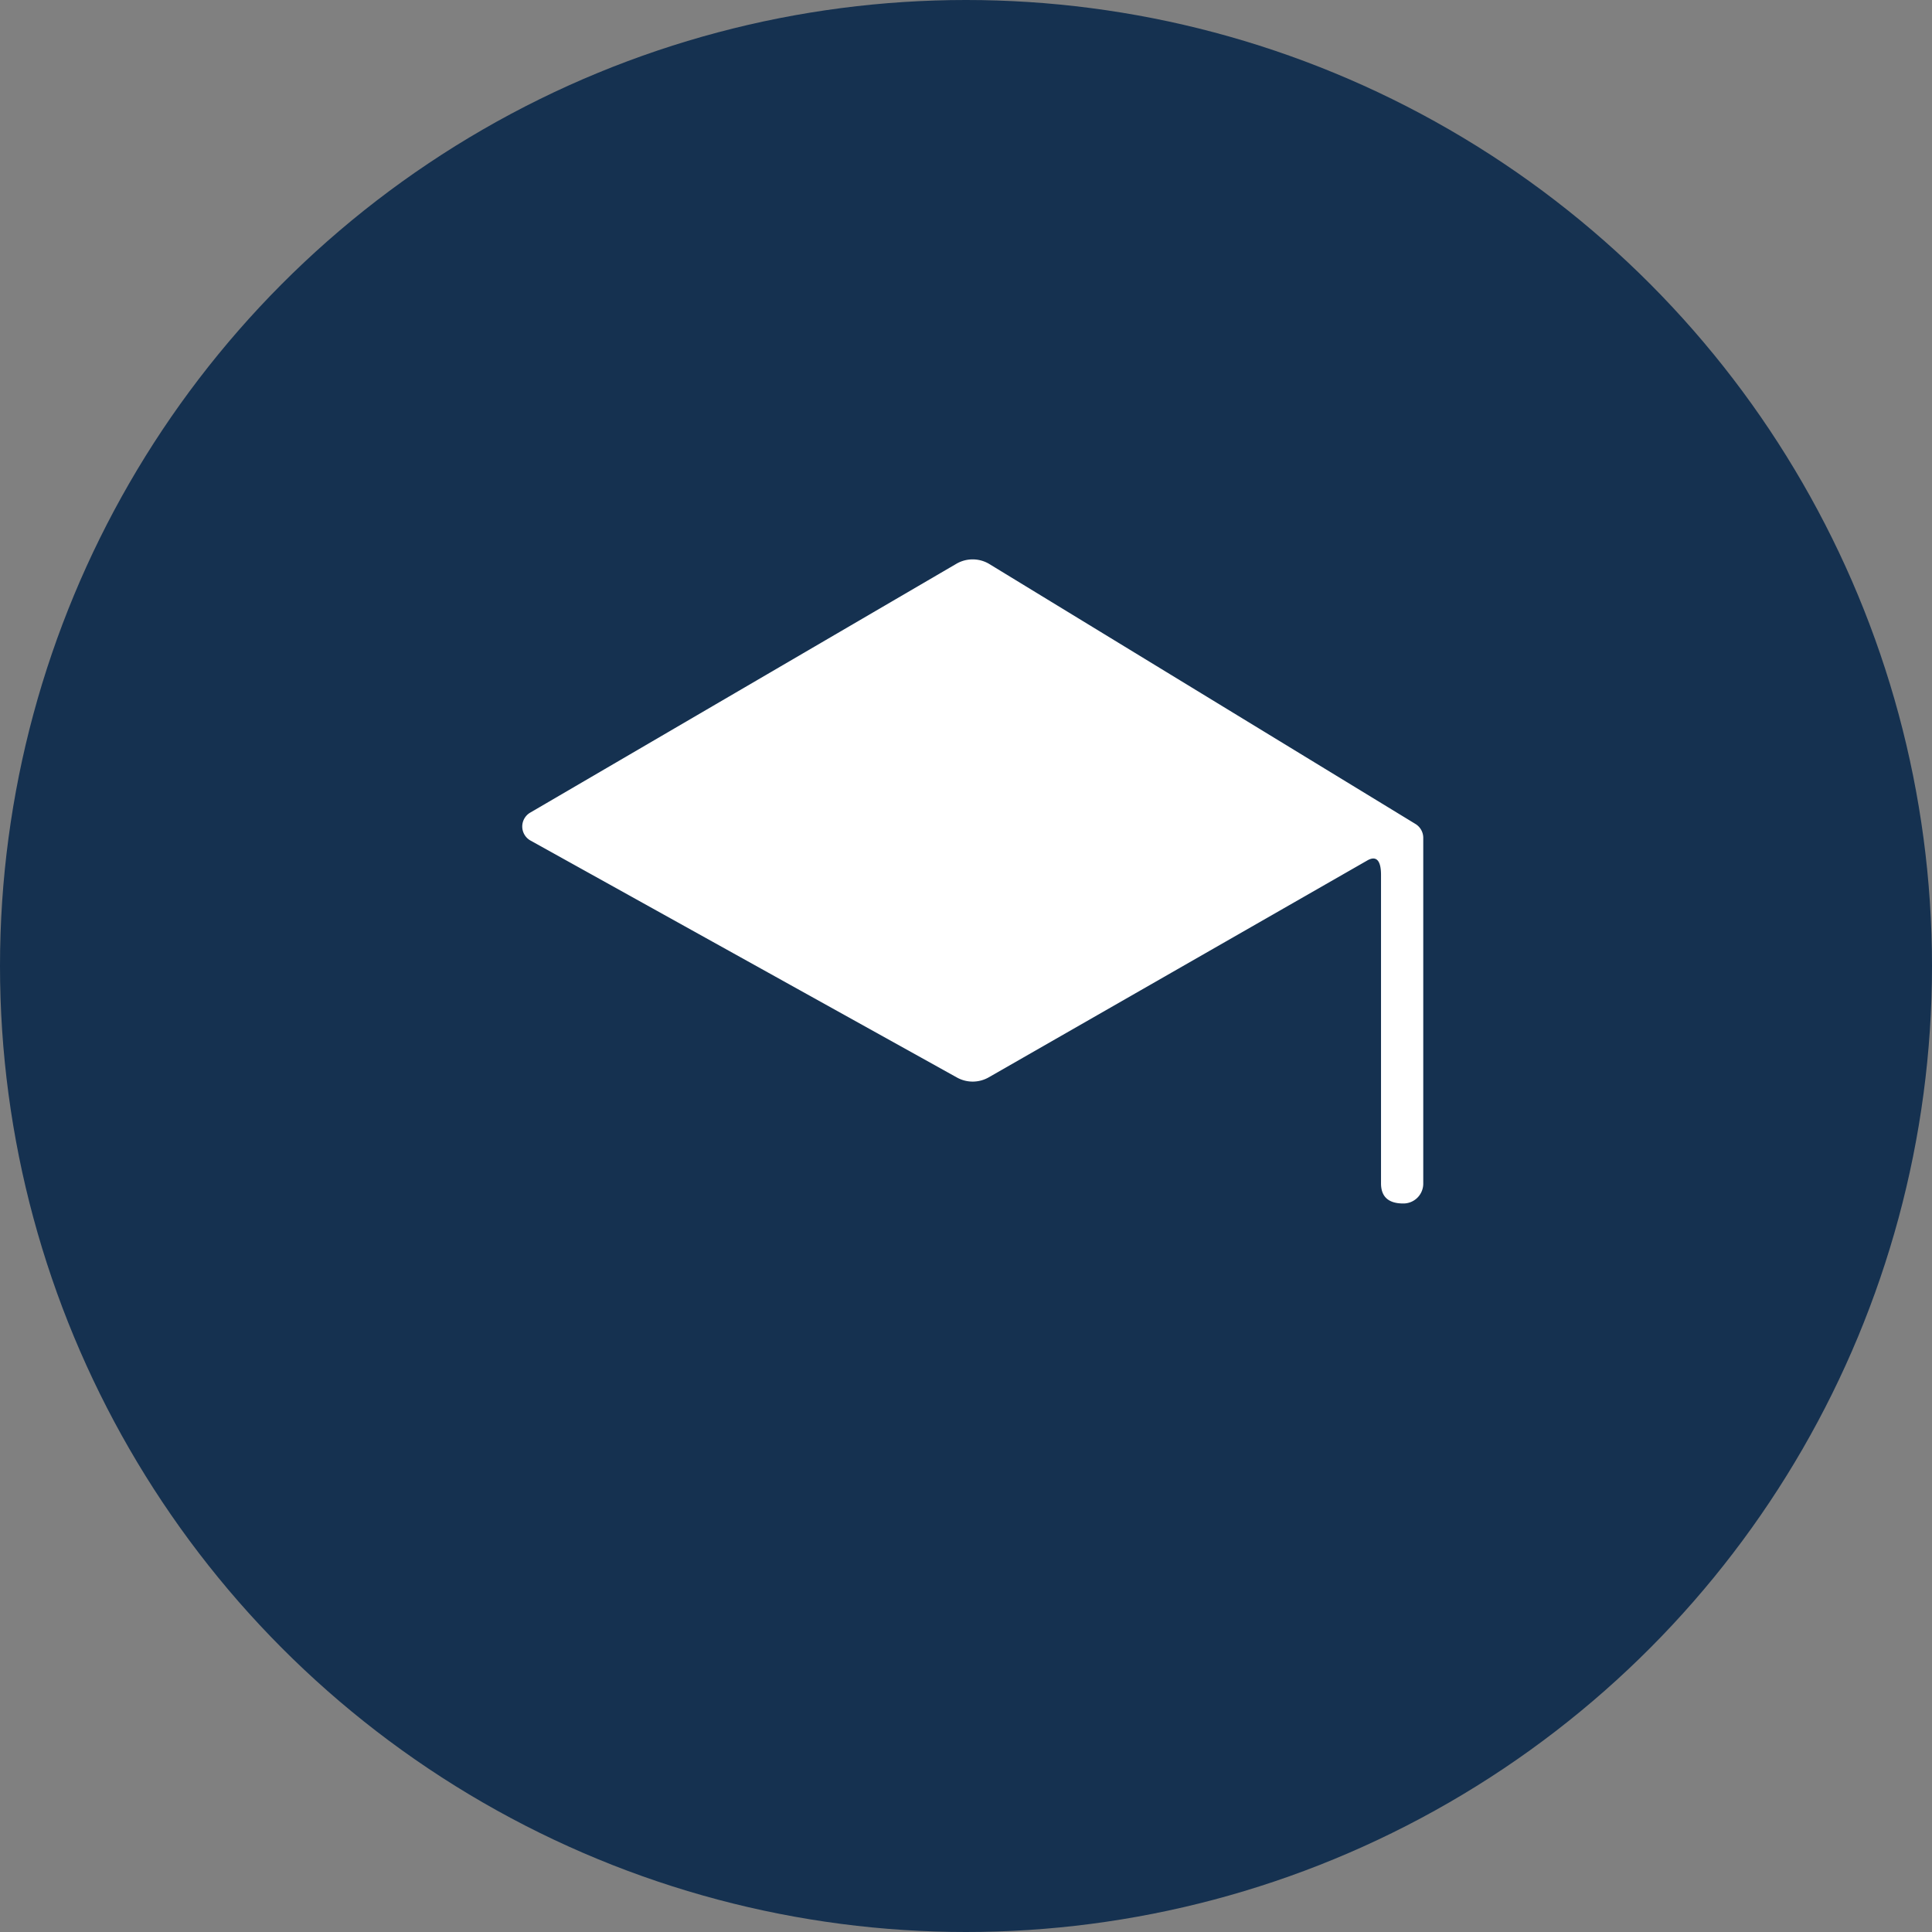
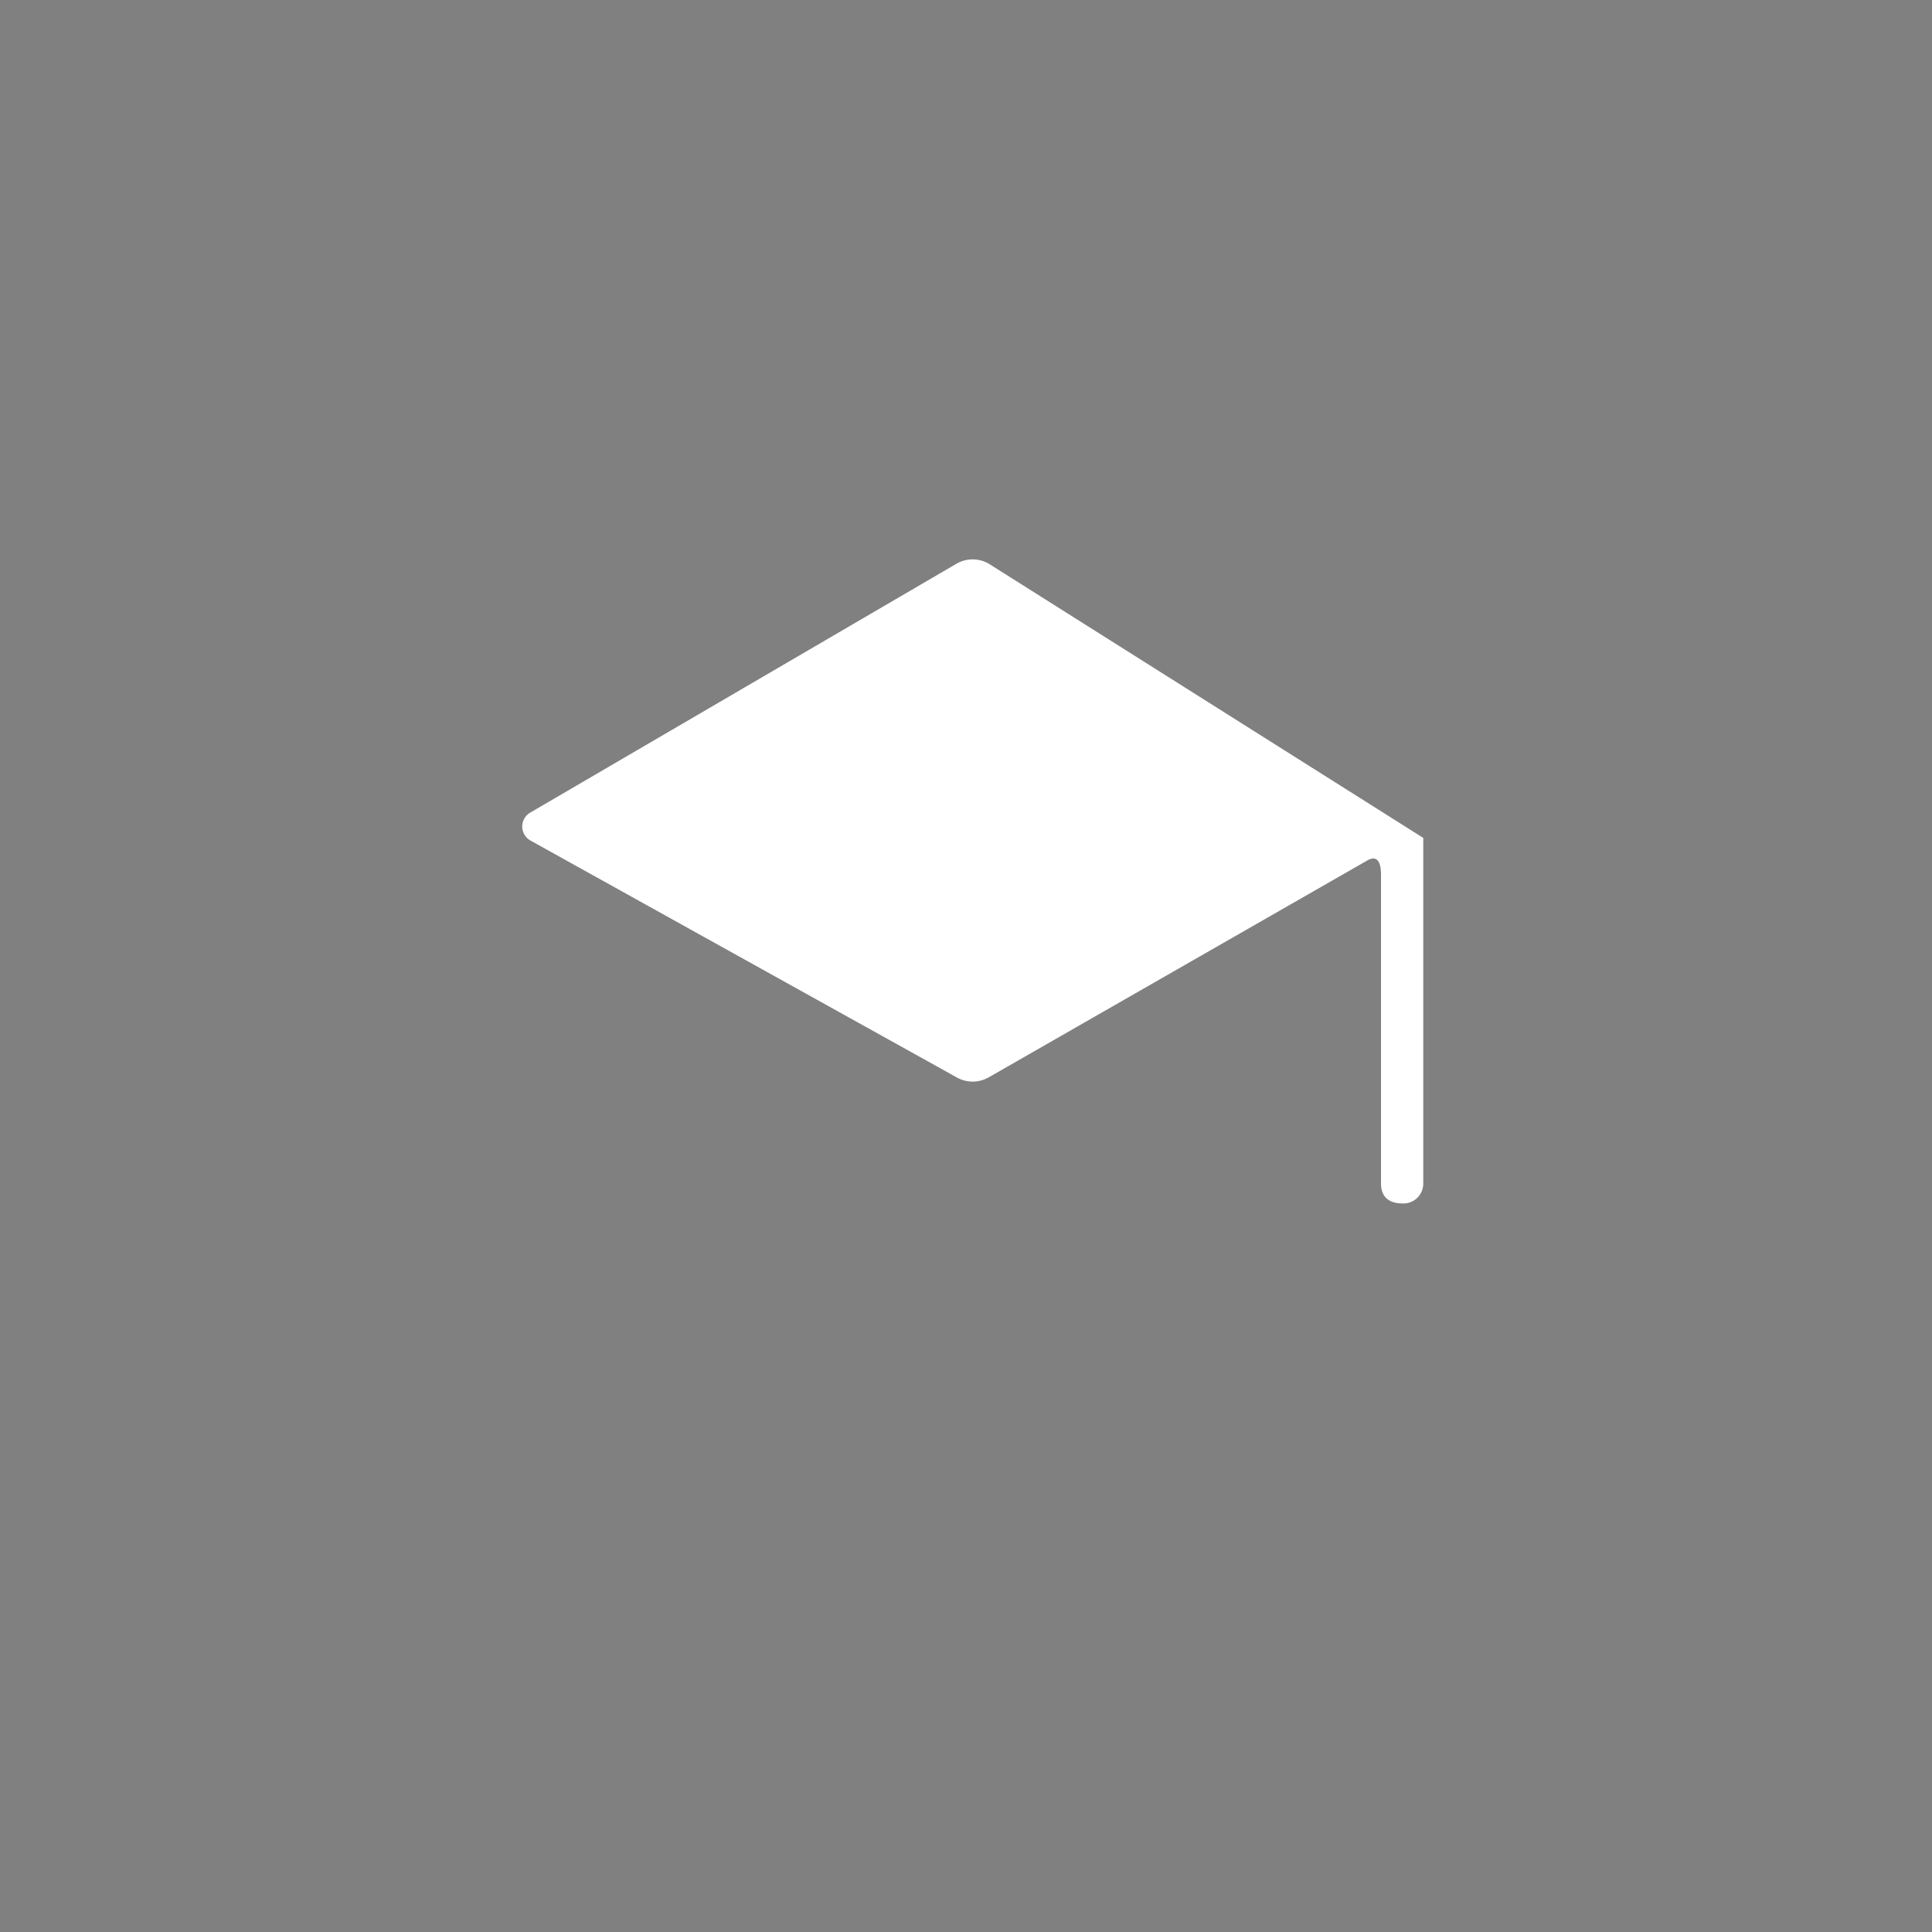
<svg xmlns="http://www.w3.org/2000/svg" width="37" height="37" viewBox="0 0 37 37">
  <rect x="0" y="0" width="37" height="37" fill="#808080" stroke="none" />
  <g id="Groupe_2920" data-name="Groupe 2920" transform="translate(-722 -1159)">
-     <circle id="Ellipse_51" data-name="Ellipse 51" cx="18.5" cy="18.5" r="18.5" transform="translate(722 1159)" fill="#153150" />
-     <path id="Tracé_8896" data-name="Tracé 8896" d="M10.637,4.511,2.473,9.278a.308.308,0,0,0,0,.535l8.165,4.537a.62.62,0,0,0,.612,0L18.494,10.2c.2-.119.27.031.27.27V16.38c0,.262.15.385.424.385h0a.38.38,0,0,0,.385-.385V9.764a.312.312,0,0,0-.154-.27L11.25,4.511A.62.62,0,0,0,10.637,4.511Z" transform="translate(729.684 1165.283)" fill="#fff" />
+     <path id="Tracé_8896" data-name="Tracé 8896" d="M10.637,4.511,2.473,9.278a.308.308,0,0,0,0,.535l8.165,4.537a.62.62,0,0,0,.612,0L18.494,10.2c.2-.119.27.031.27.27V16.38c0,.262.15.385.424.385h0a.38.38,0,0,0,.385-.385V9.764L11.25,4.511A.62.62,0,0,0,10.637,4.511Z" transform="translate(729.684 1165.283)" fill="#fff" />
  </g>
</svg>